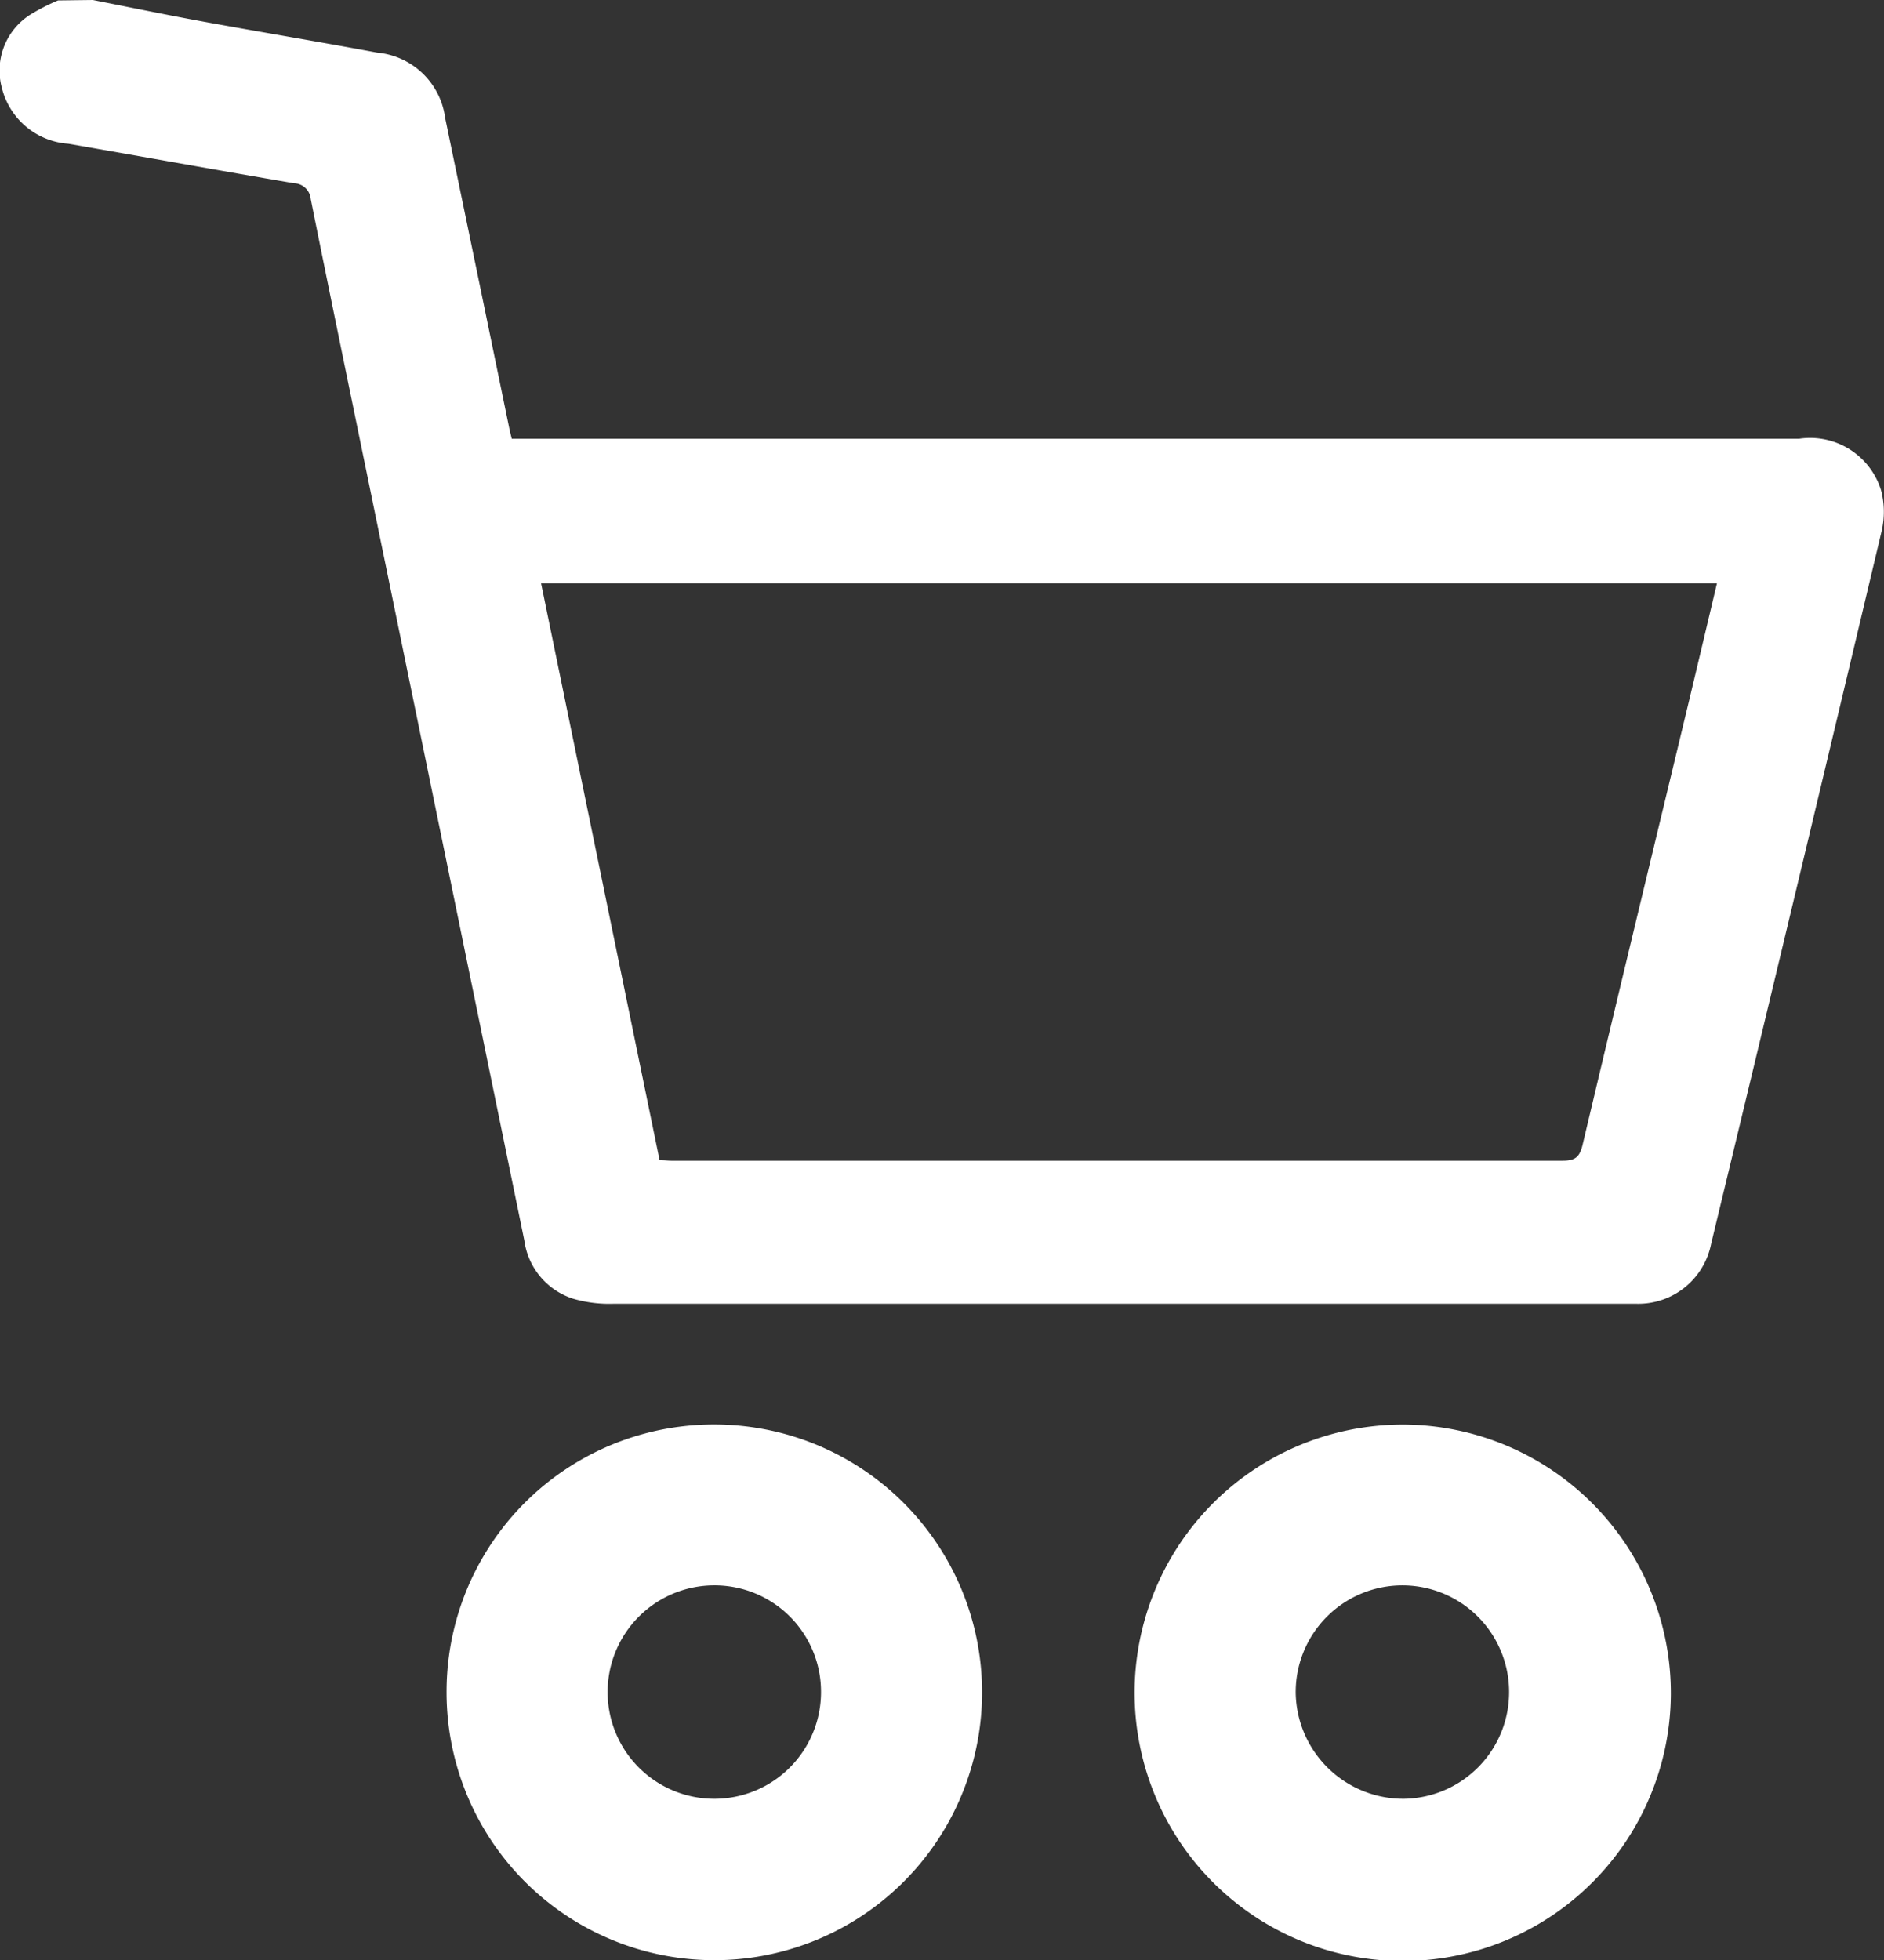
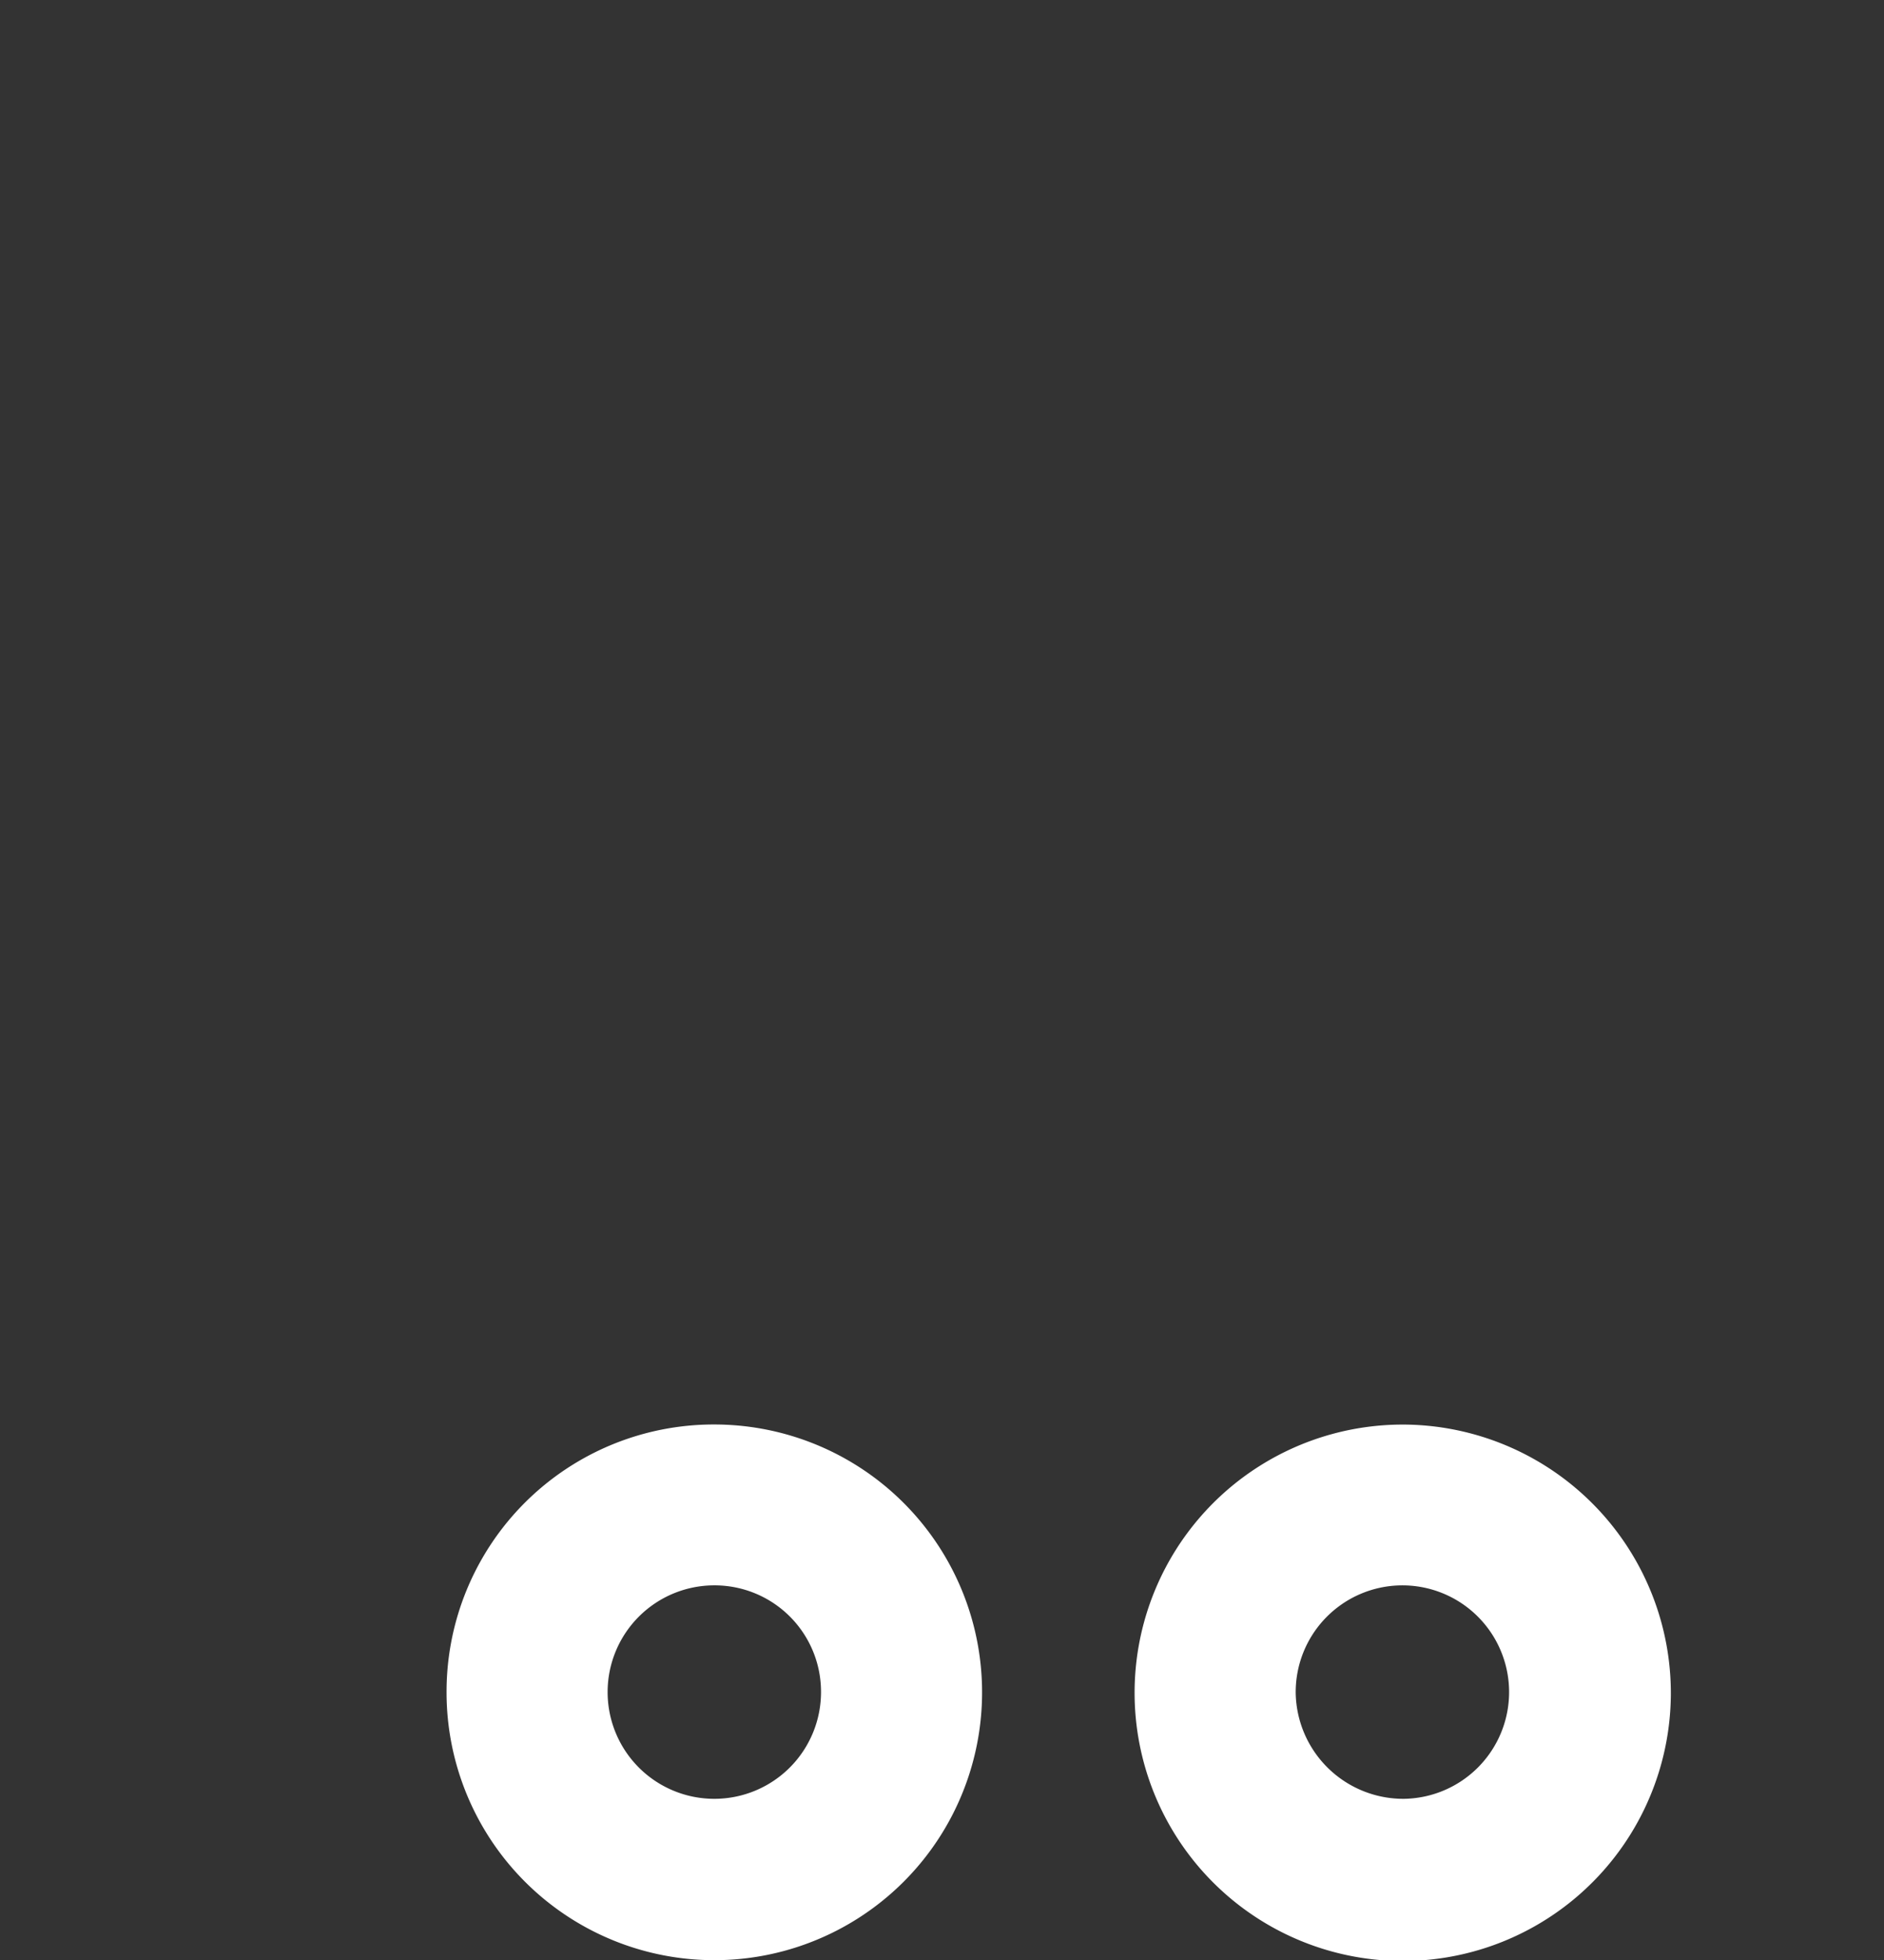
<svg xmlns="http://www.w3.org/2000/svg" id="Raggruppa_5" data-name="Raggruppa 5" width="30.6" height="31.827" viewBox="0 0 30.6 31.827">
  <rect x="0" y="0" width="30.6" height="31.827" fill="#333333" stroke="none" />
-   <path id="Tracciato_24" data-name="Tracciato 24" d="M389.488,518.751c.6.119,1.208.244,1.814.355.935.17,1.873.326,2.808.5a1.225,1.225,0,0,1,1.1,1.061q.523,2.519,1.042,5.039c.01.048.022.095.04.169H417.2a1.206,1.206,0,0,1,1.334.842,1.378,1.378,0,0,1,.01.647q-1.375,5.794-2.772,11.583a1.206,1.206,0,0,1-1.21.973c-.072,0-.145,0-.217,0q-8.2,0-16.407,0a2.105,2.105,0,0,1-.642-.08,1.155,1.155,0,0,1-.8-.948q-1.3-6.33-2.6-12.659c-.291-1.416-.584-2.832-.869-4.25a.281.281,0,0,0-.274-.257c-1.222-.208-2.442-.429-3.664-.641a1.2,1.2,0,0,1-1.077-.9,1.075,1.075,0,0,1,.452-1.191,3.326,3.326,0,0,1,.459-.236Zm26.38,9.471h-19.1l1.925,9.367c.086,0,.137.008.188.008q7.241,0,14.483,0c.209,0,.275-.068.321-.26.568-2.4,1.148-4.793,1.724-7.189C415.561,529.513,415.712,528.874,415.867,528.221Z" transform="translate(-387.98 -518.751)" fill="#fff" />
  <path id="Tracciato_25" data-name="Tracciato 25" d="M488.335,824.42a4.349,4.349,0,1,1-4.348,4.34A4.339,4.339,0,0,1,488.335,824.42Zm.007,2.612a1.733,1.733,0,1,0,1.727,1.729A1.728,1.728,0,0,0,488.342,827.032Z" transform="translate(-476.734 -801.291)" fill="#fff" />
  <path id="Tracciato_26" data-name="Tracciato 26" d="M645.394,828.823a4.355,4.355,0,1,1-4.238-4.382A4.362,4.362,0,0,1,645.394,828.823Zm-4.337,1.693a1.733,1.733,0,1,0-1.756-1.708A1.749,1.749,0,0,0,641.056,830.516Z" transform="translate(-618.256 -801.309)" fill="#fff" />
</svg>